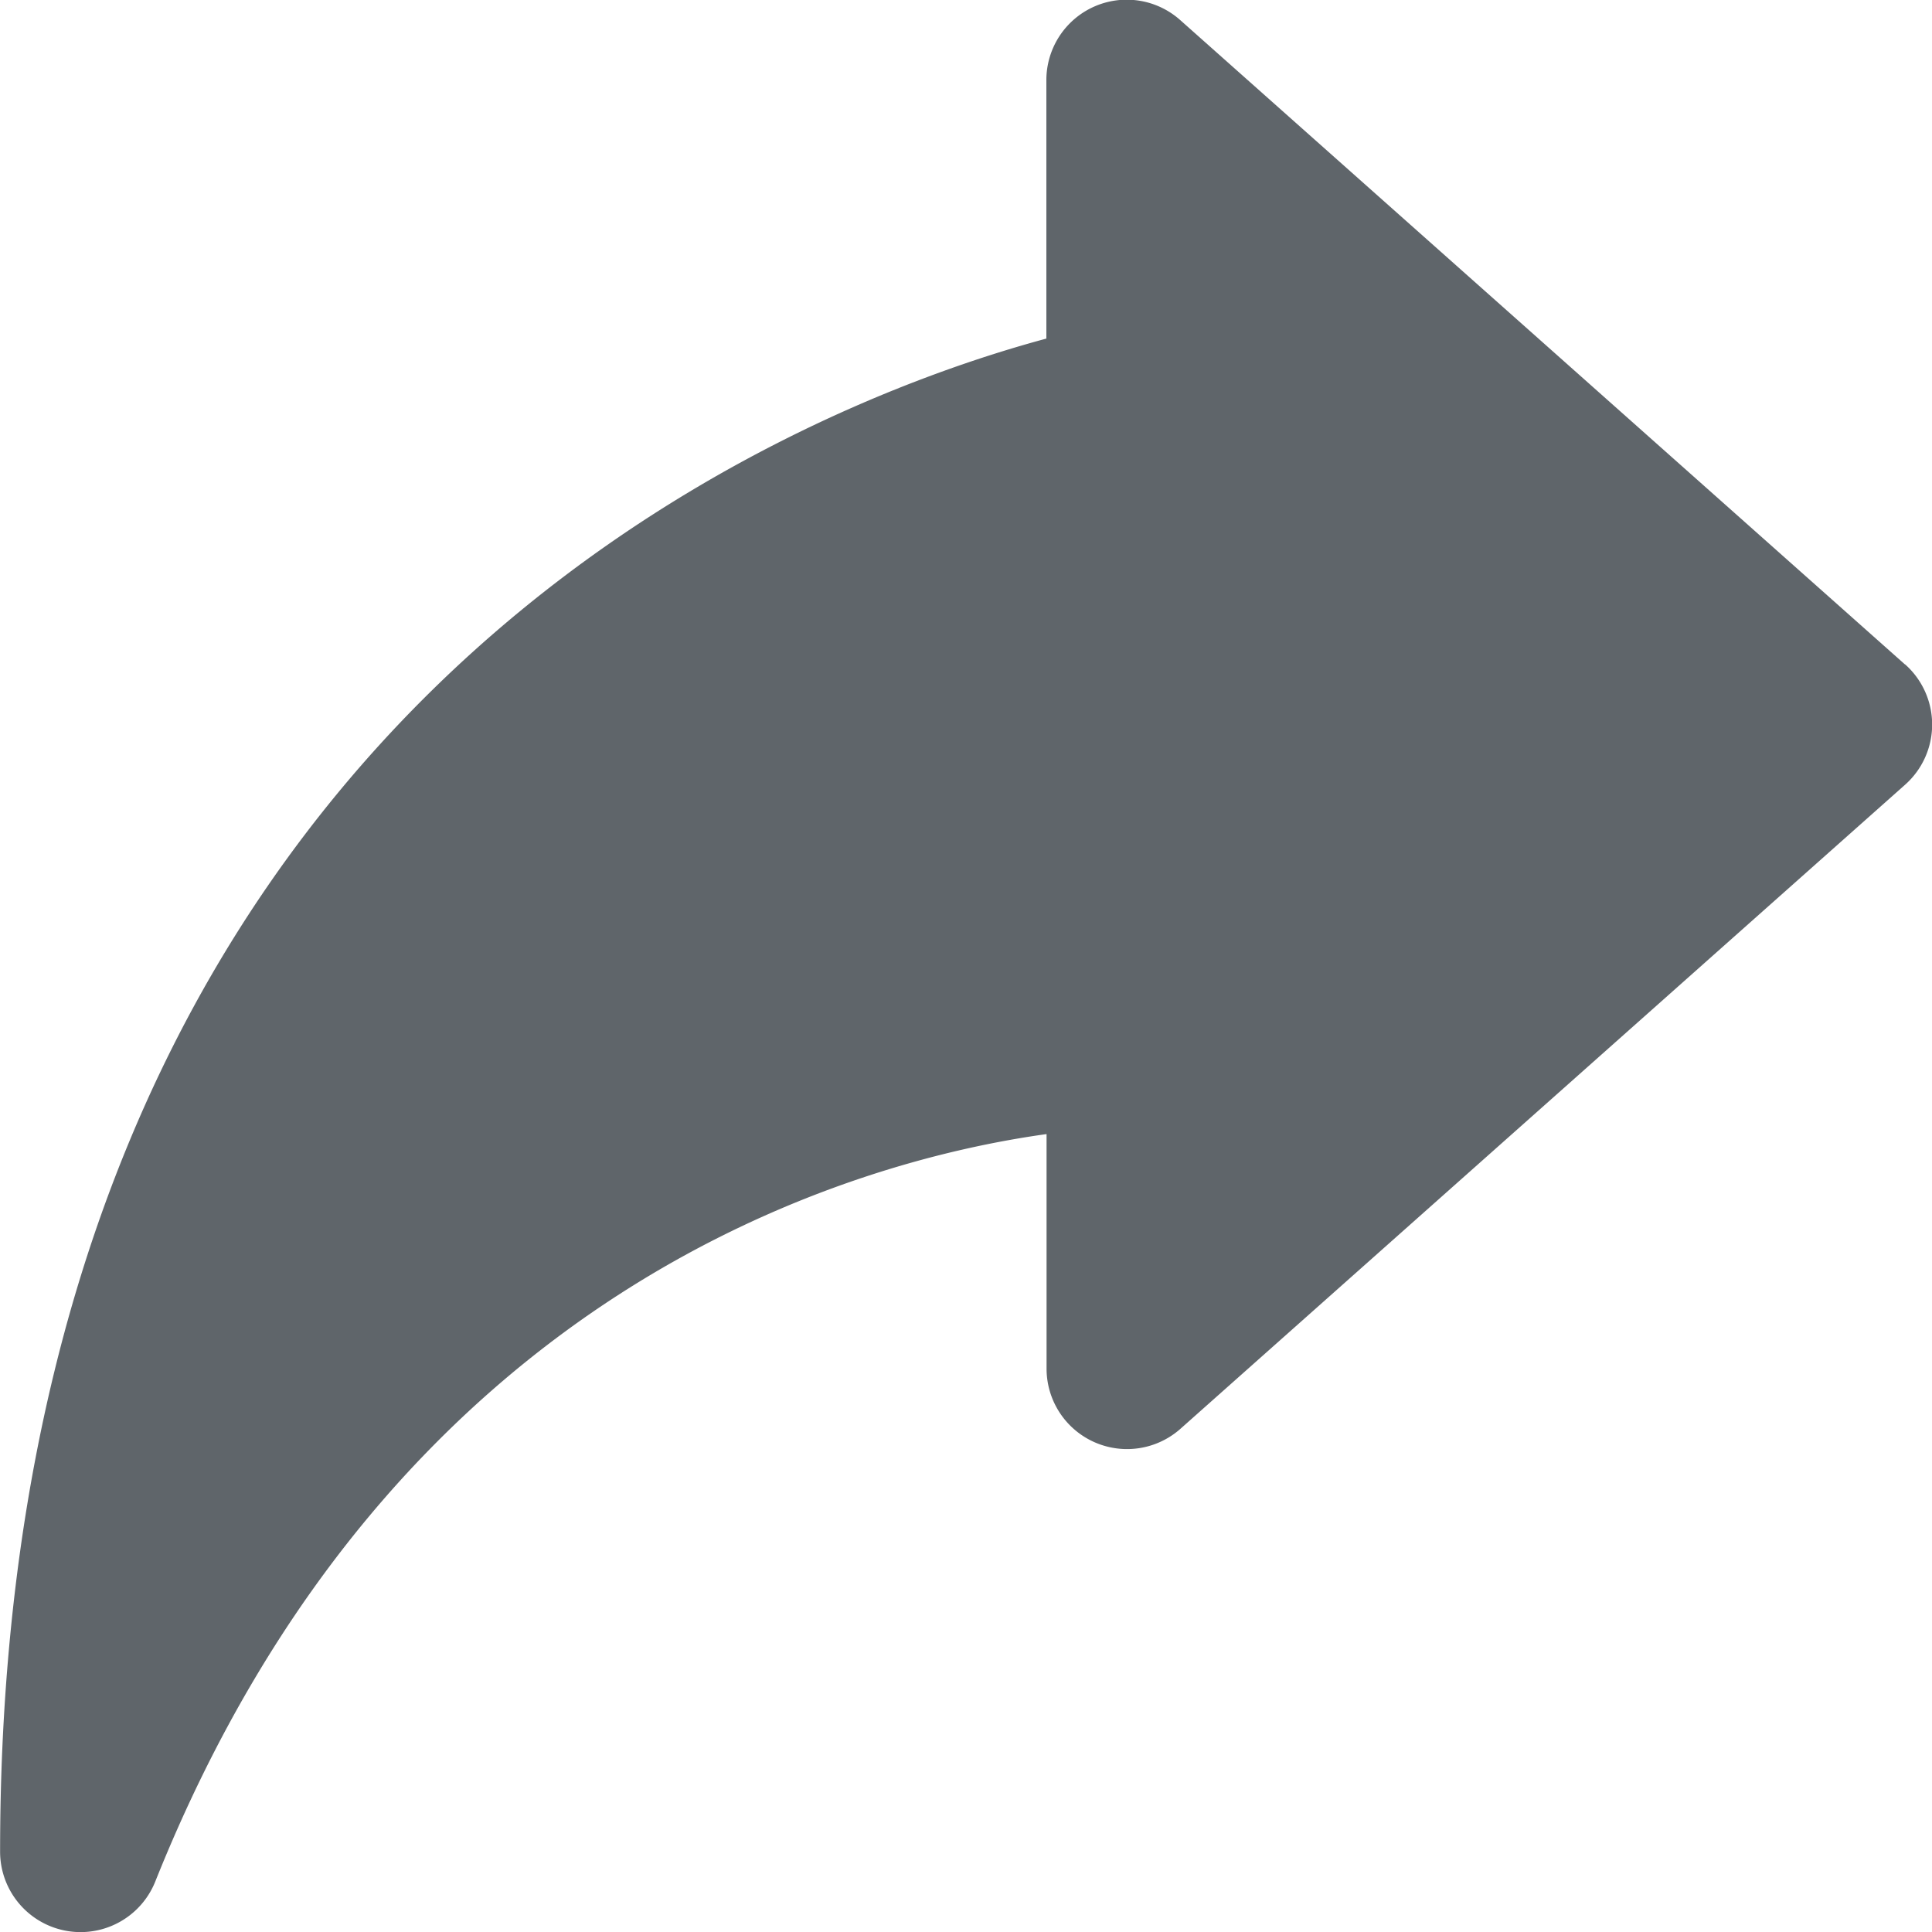
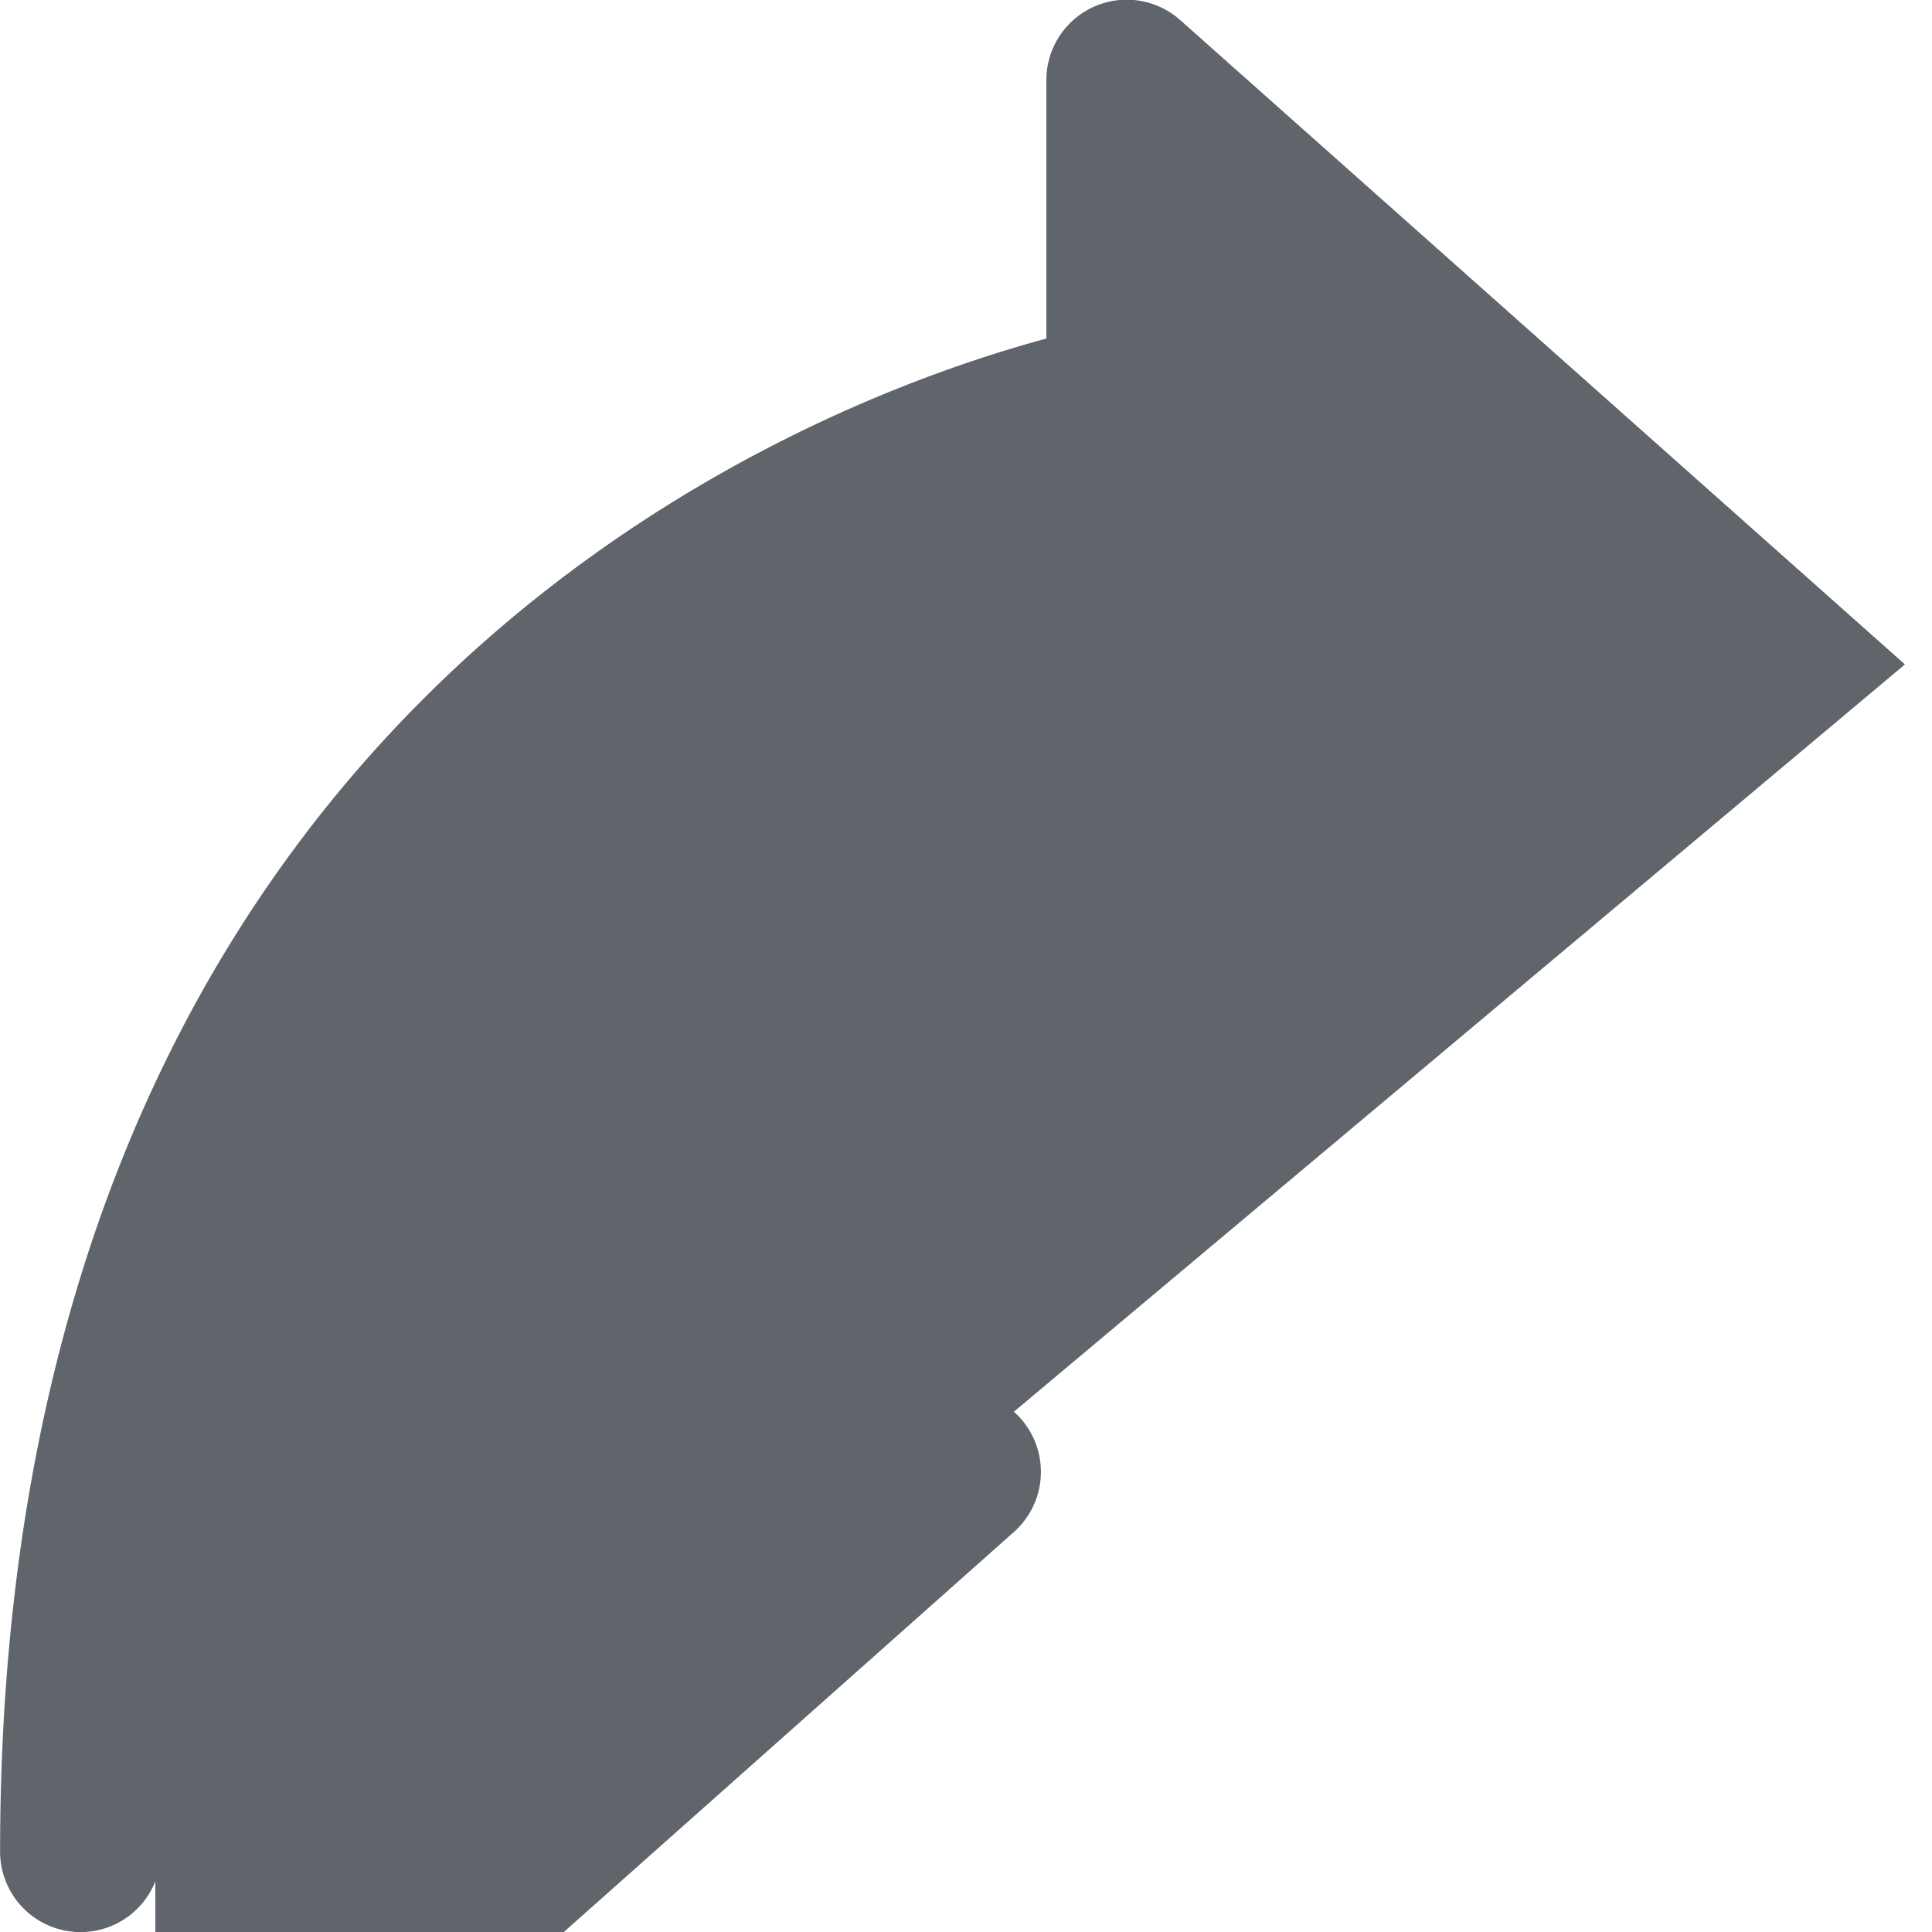
<svg xmlns="http://www.w3.org/2000/svg" width="20" height="20" fill="none">
-   <path d="M19.72 6.878L12.22.21a.832.832 0 00-1.388.622v2.673C8.331 4.178.001 7.304.001 19.166a.833.833 0 001.607.31c2.47-6.177 7.287-7.467 9.226-7.736v2.427a.833.833 0 001.388.622l7.5-6.666a.833.833 0 000-1.245z" fill="#5F656A" />
+   <path d="M19.72 6.878L12.22.21a.832.832 0 00-1.388.622v2.673C8.331 4.178.001 7.304.001 19.166a.833.833 0 001.607.31v2.427a.833.833 0 001.388.622l7.5-6.666a.833.833 0 000-1.245z" fill="#5F656A" />
</svg>